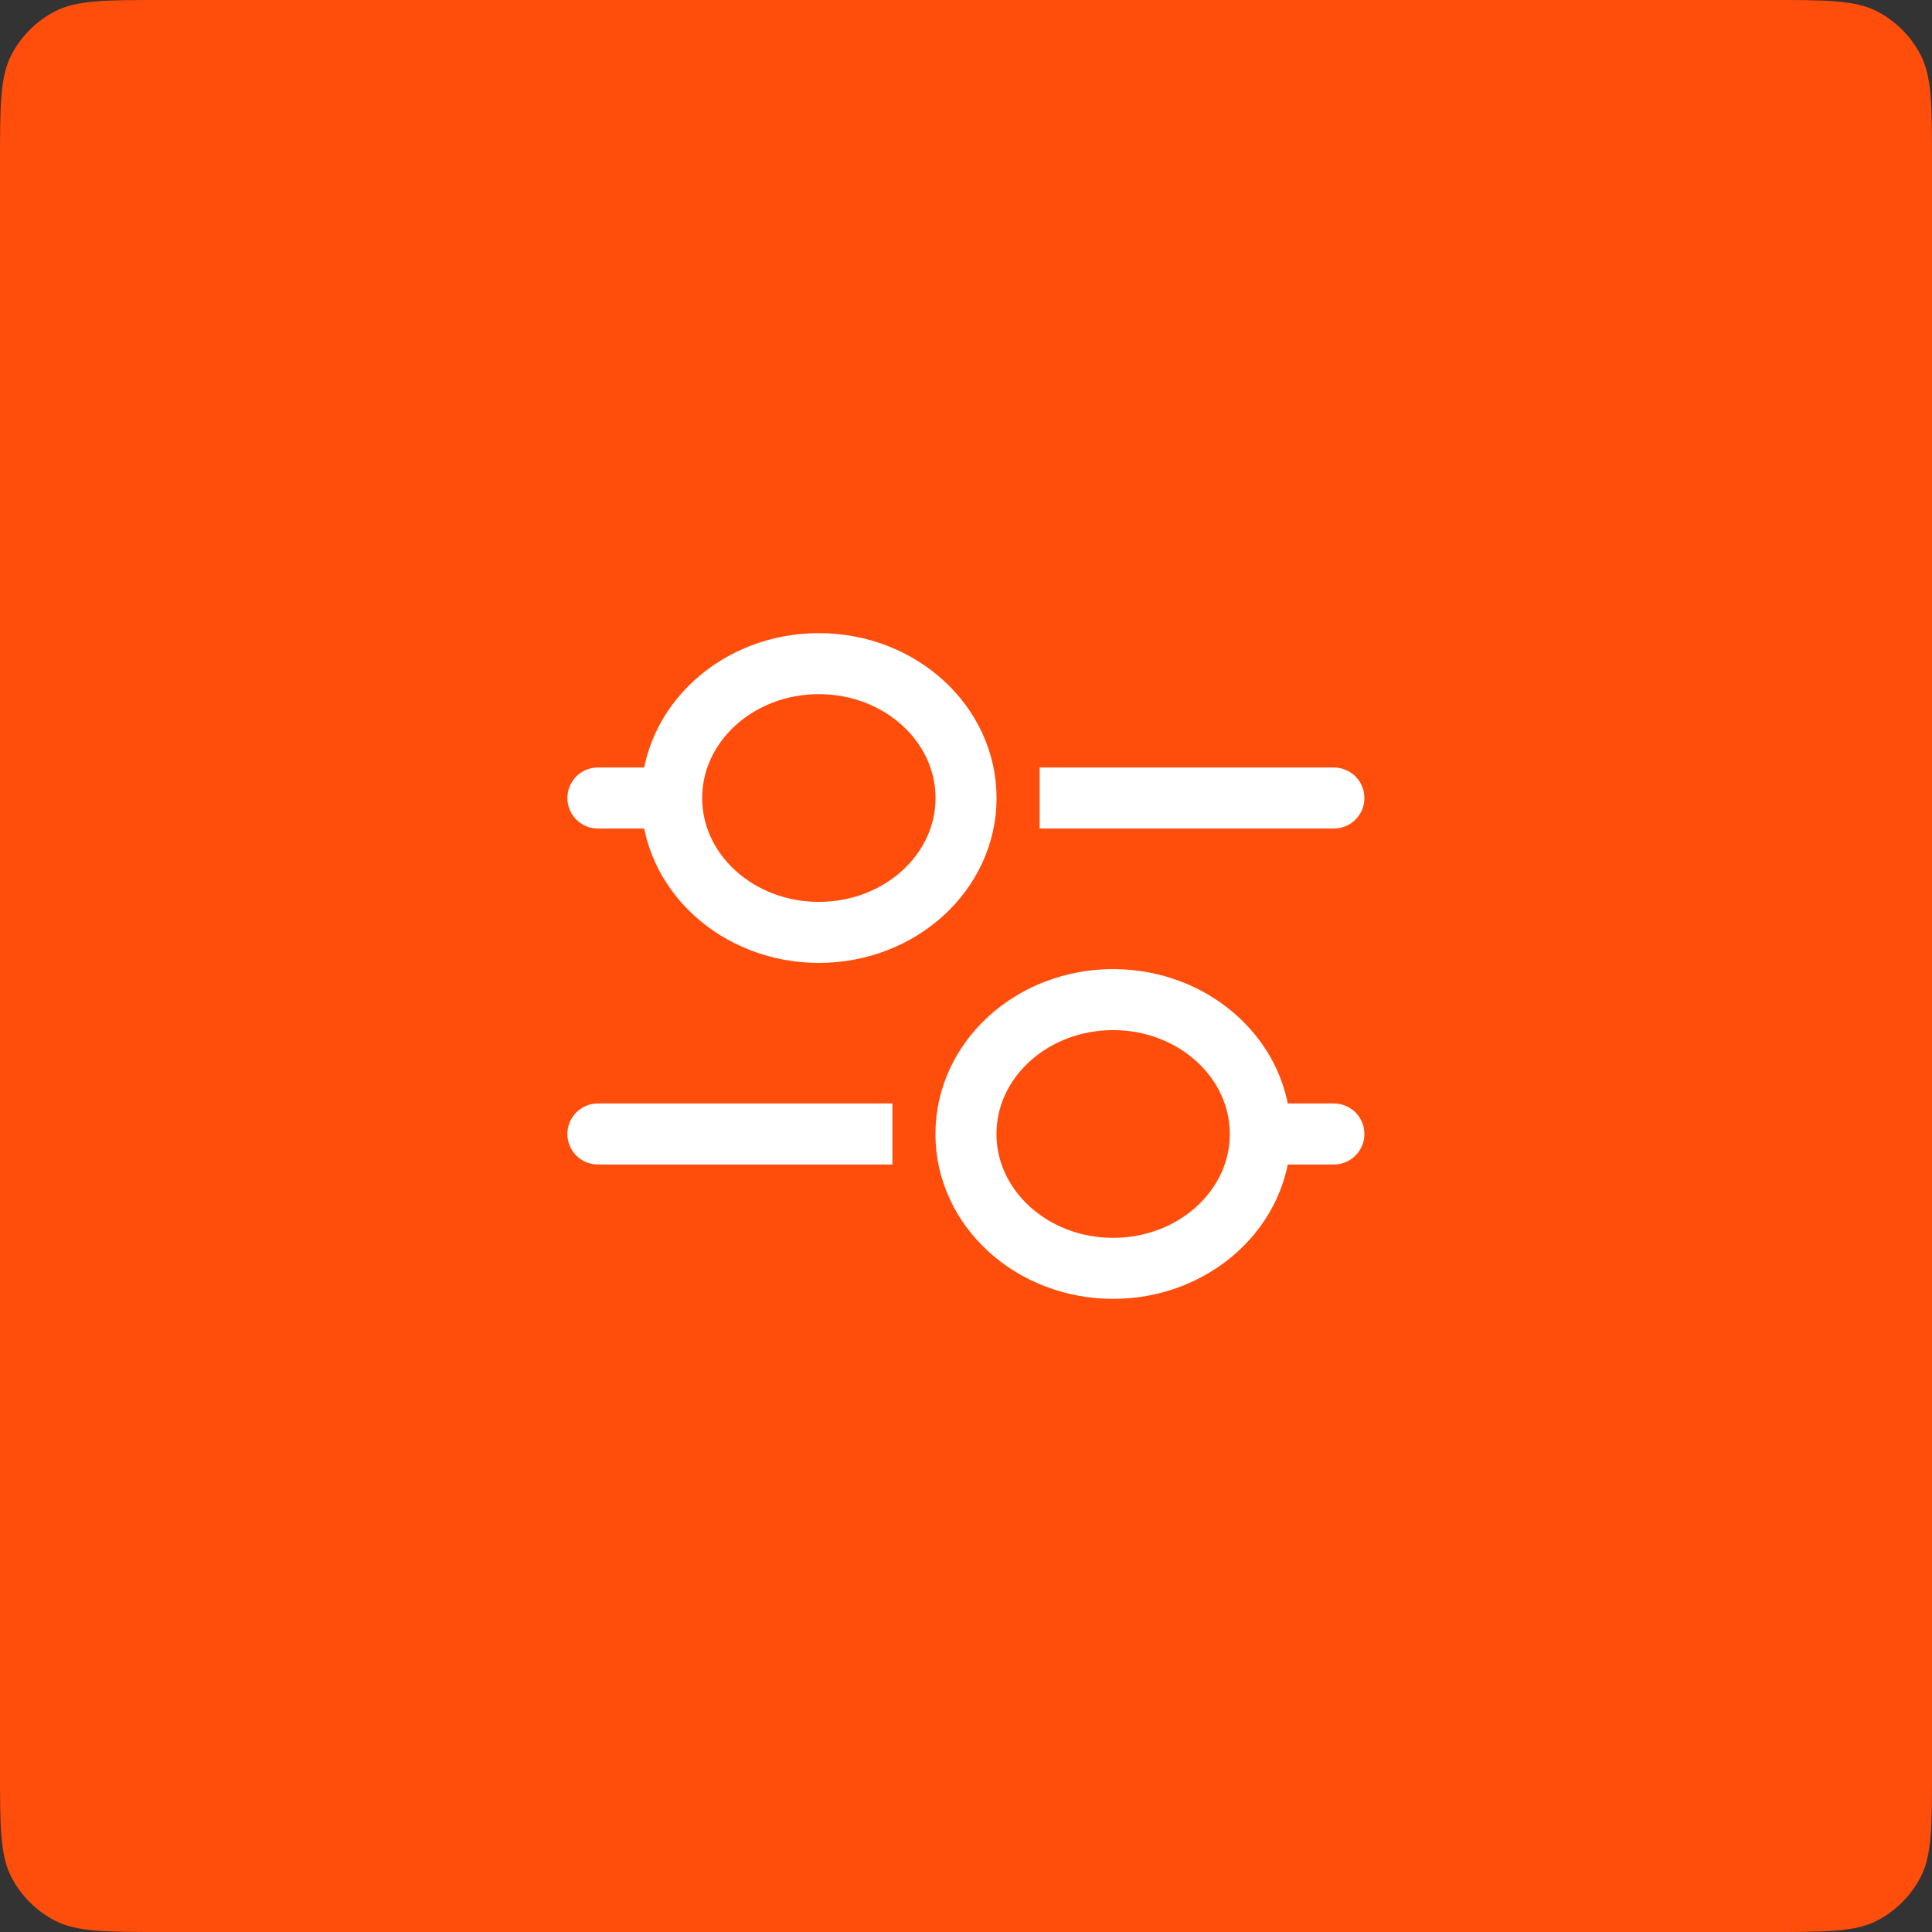
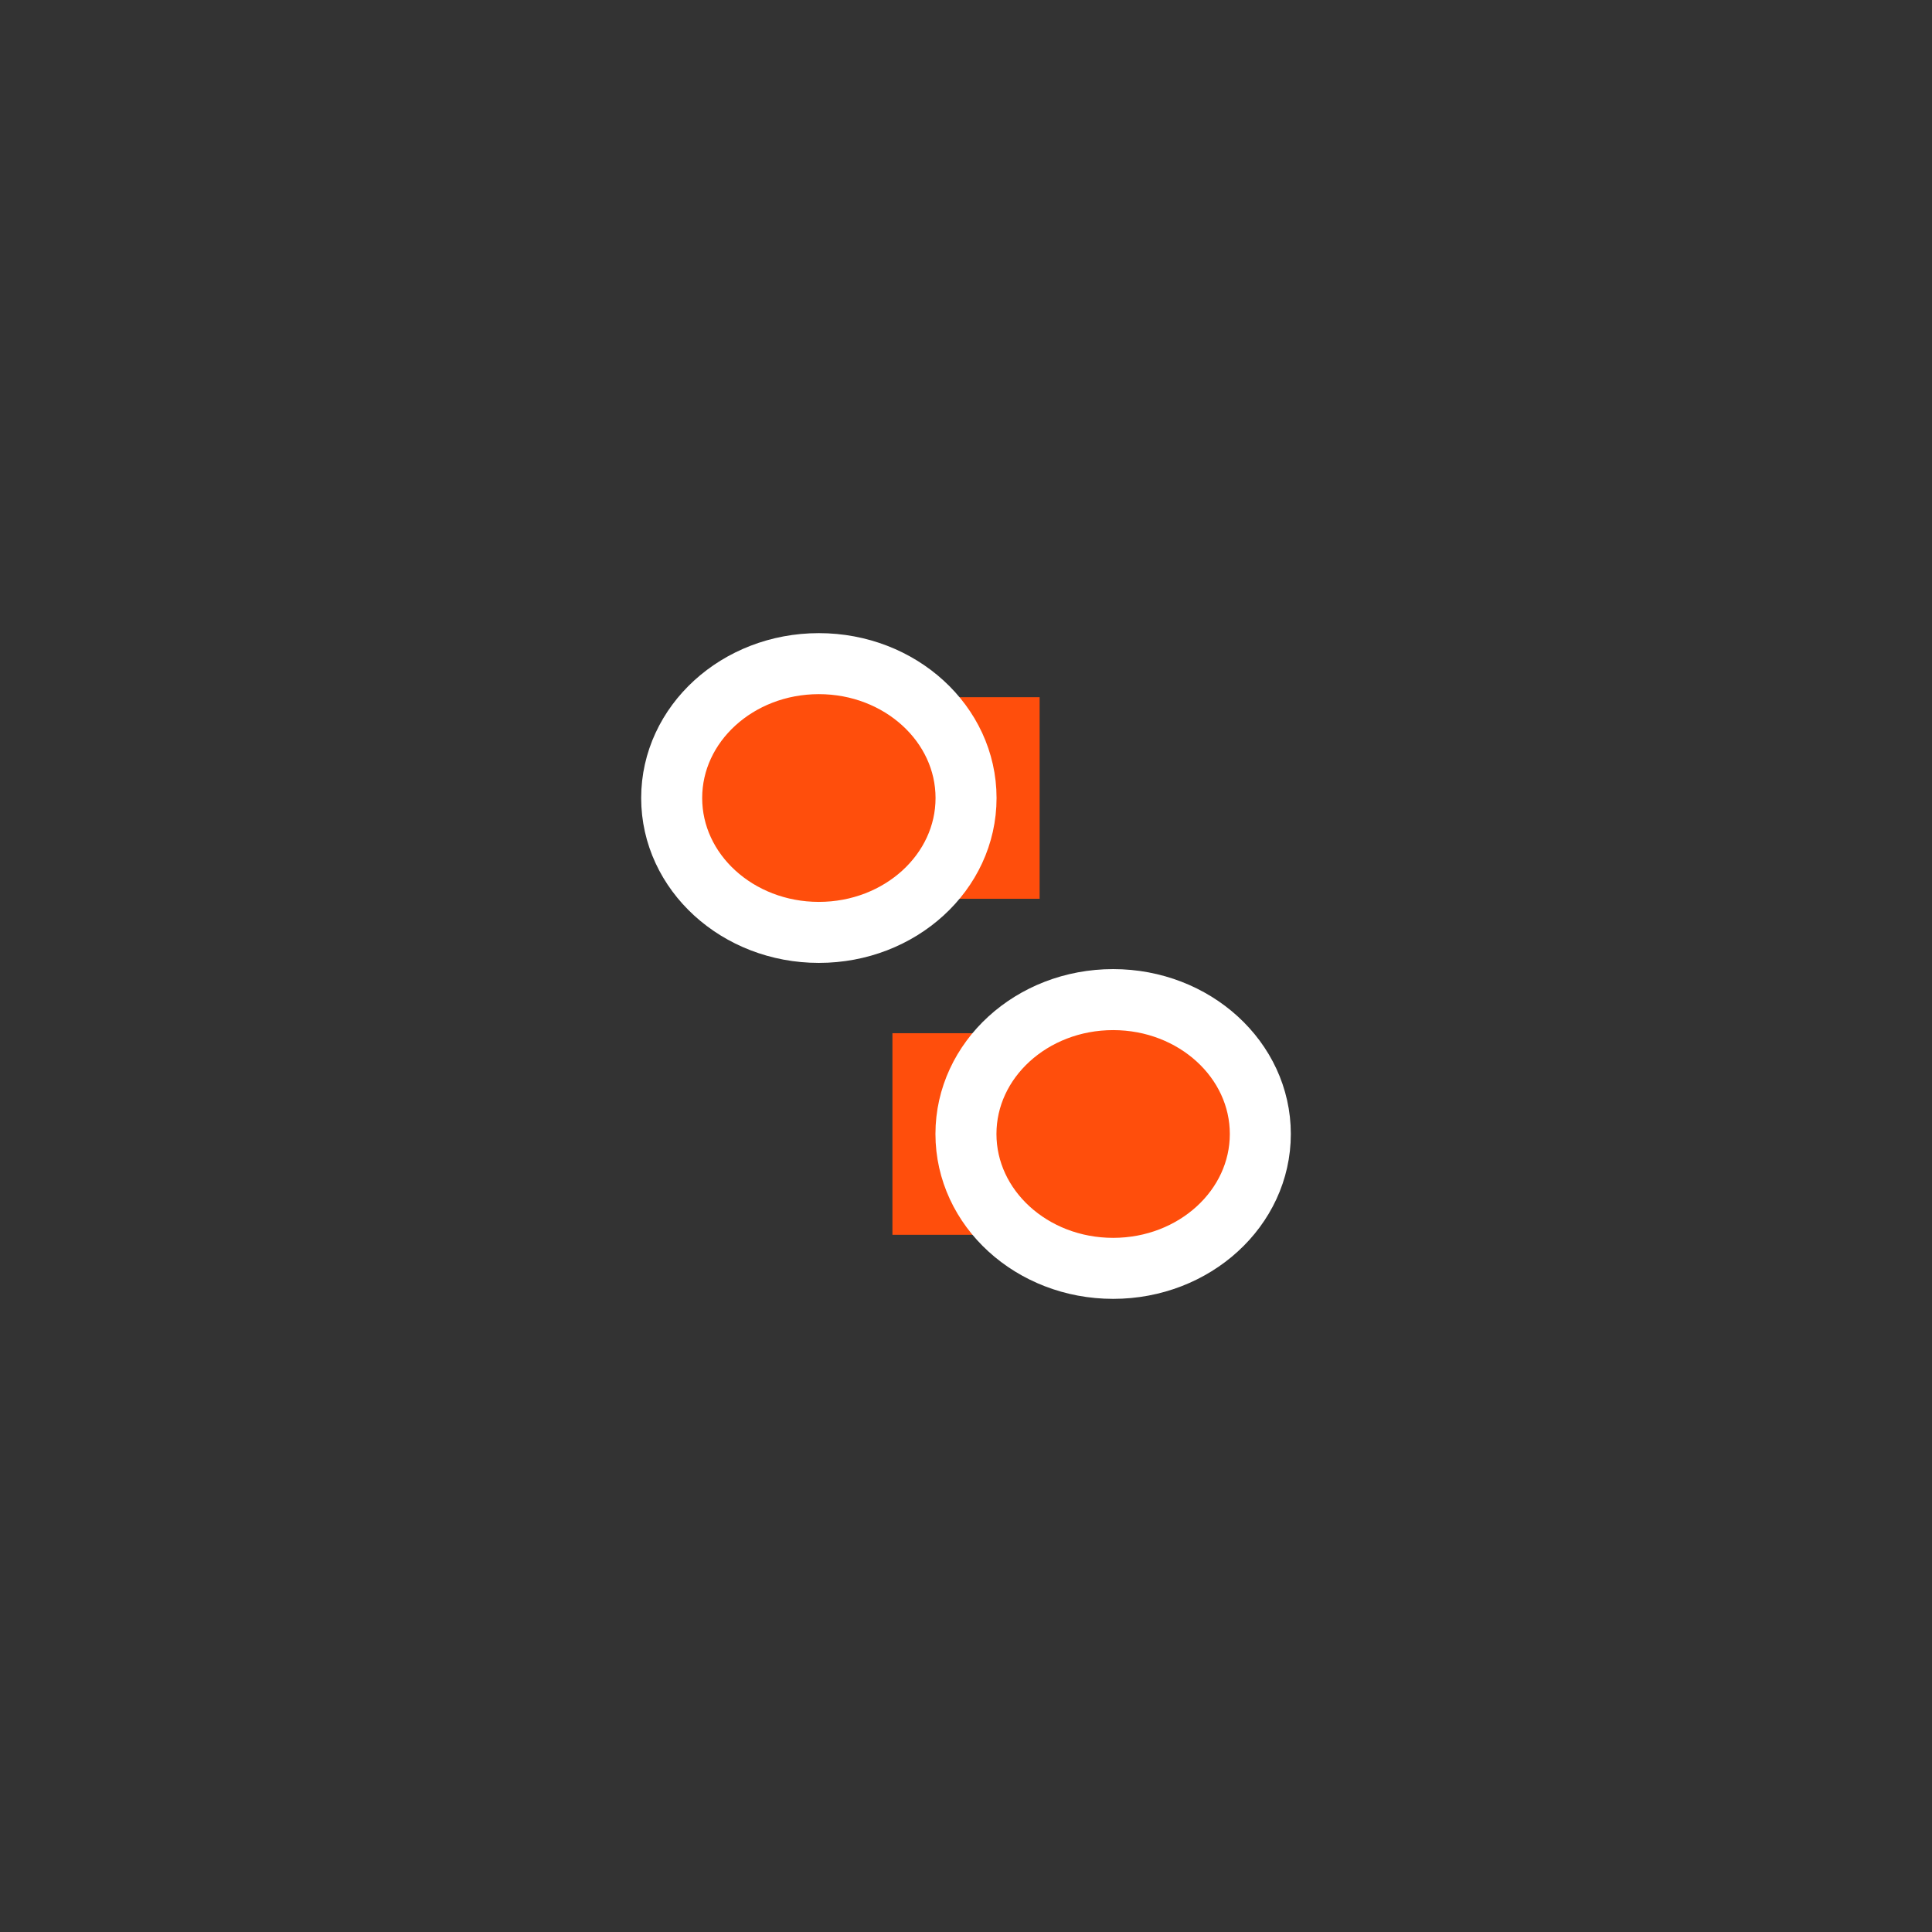
<svg xmlns="http://www.w3.org/2000/svg" width="38" height="38" viewBox="0 0 38 38" fill="none">
  <rect x="0" y="0" width="38" height="38" fill="#333333" stroke="none" />
-   <path d="M0 3.22C0 2.081 0 1.512 0.225 1.078C0.415 0.713 0.713 0.415 1.078 0.225C1.512 0 2.081 0 3.22 0H34.78C35.919 0 36.489 0 36.922 0.225C37.287 0.415 37.585 0.713 37.775 1.078C38 1.512 38 2.081 38 3.22V34.78C38 35.919 38 36.489 37.775 36.922C37.585 37.287 37.287 37.585 36.922 37.775C36.489 38 35.919 38 34.78 38H3.22C2.081 38 1.512 38 1.078 37.775C0.713 37.585 0.415 37.287 0.225 36.922C0 36.489 0 35.919 0 34.78V3.22Z" fill="#FF4E0C" />
-   <path d="M26.236 15.696L11.76 15.696" stroke="white" stroke-width="1.2" stroke-linecap="round" />
-   <path d="M11.76 22.304H26.236" stroke="white" stroke-width="1.2" stroke-linecap="round" />
  <path d="M17.553 20.322H19.724V24.287H17.553V20.322Z" fill="#FF4E0C" />
  <ellipse cx="21.894" cy="22.304" rx="2.895" ry="2.643" transform="rotate(-180 21.894 22.304)" fill="#FF4E0C" stroke="white" stroke-width="1.2" stroke-linecap="round" />
  <path d="M18.277 13.713H20.448V17.678H18.277V13.713Z" fill="#FF4E0C" />
  <ellipse cx="16.106" cy="15.696" rx="2.895" ry="2.643" fill="#FF4E0C" stroke="white" stroke-width="1.2" stroke-linecap="round" />
</svg>